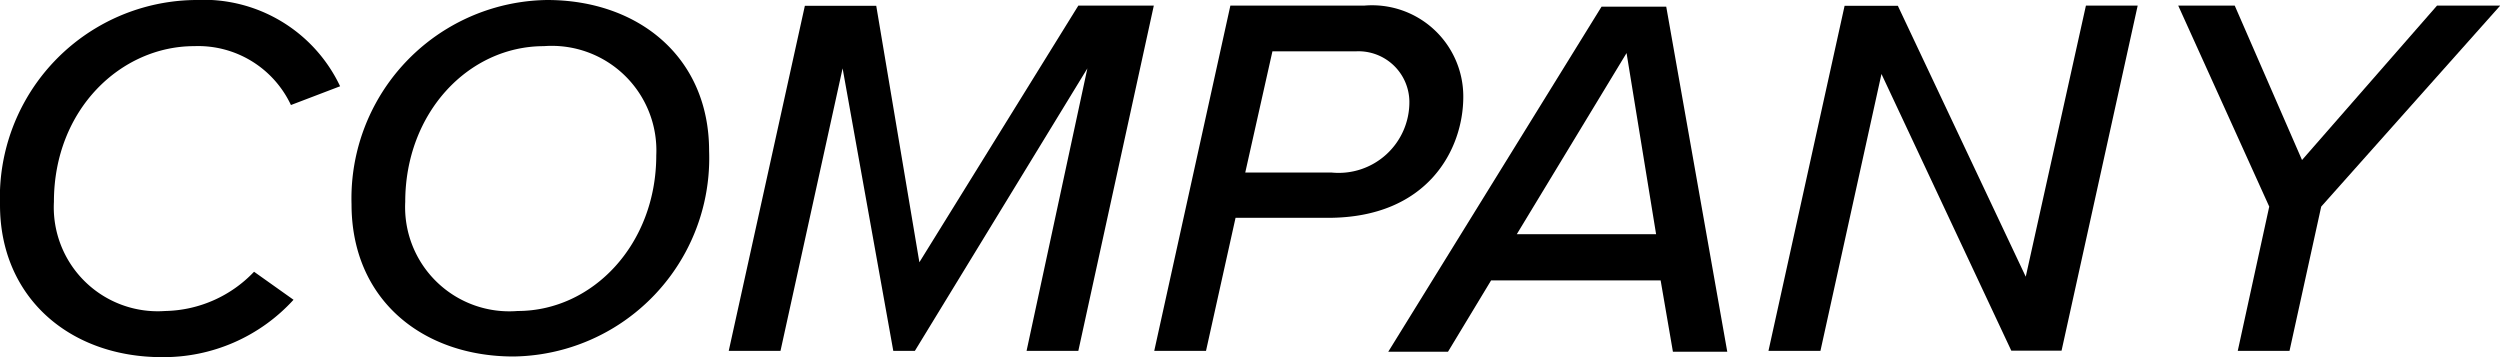
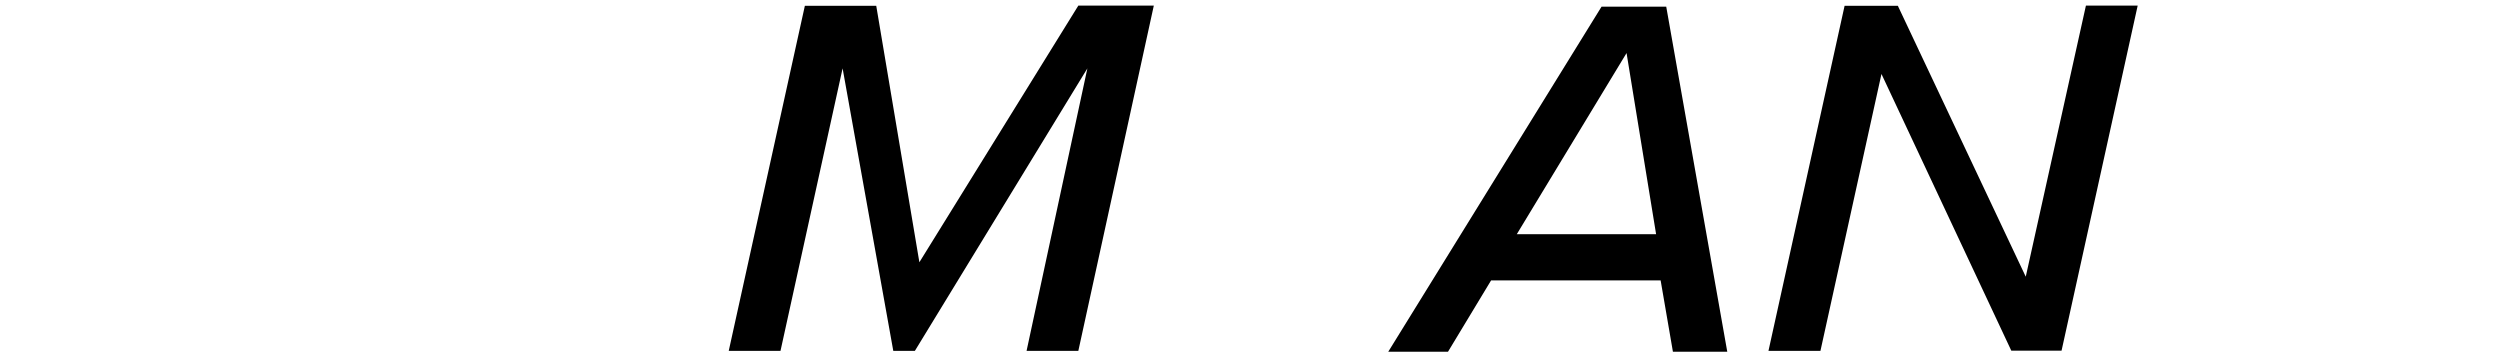
<svg xmlns="http://www.w3.org/2000/svg" width="115.92" height="16.56" viewBox="0 0 115.92 16.56">
  <defs>
    <style>
      .a {
        isolation: isolate;
      }
    </style>
  </defs>
  <g class="a">
-     <path d="M9.07,0a7,7,0,0,1,6.7,4l-2.28.87A4.75,4.75,0,0,0,9,2.14C5.62,2.14,2.5,5.06,2.5,9.36a4.82,4.82,0,0,0,5.16,5.06,5.83,5.83,0,0,0,4.12-1.82l1.83,1.3a8.15,8.15,0,0,1-6.1,2.66C3.22,16.56,0,13.78,0,9.5A9.16,9.16,0,0,1,9.07,0Z" />
-     <path d="M25.37,0c4.2,0,7.51,2.62,7.51,7a9.2,9.2,0,0,1-9.07,9.53c-4.2,0-7.51-2.62-7.51-7.06A9.2,9.2,0,0,1,25.37,0Zm-.15,2.14c-3.5,0-6.43,3.09-6.43,7.22A4.83,4.83,0,0,0,24,14.42c3.48,0,6.43-3.09,6.43-7.22A4.85,4.85,0,0,0,25.22,2.14Z" />
    <path d="M50.42,3.17l-8,13.1h-1L39.07,3.17l-2.88,13.1h-2.4l3.53-16h3.31l2,11.89L50,.26H53.5L50,16.27h-2.4Z" />
-     <path d="M57.05.26h6.21a4.23,4.23,0,0,1,4.59,4.23c0,2.42-1.63,5.61-6.27,5.61H57.29l-1.37,6.17h-2.4Zm8.3,4.44a2.36,2.36,0,0,0-2.47-2.32H59L57.74,8h4A3.28,3.28,0,0,0,65.35,4.7Z" />
    <path d="M77,13H69.14l-2,3.31H64.37l9.89-16h3l2.83,16H77.57Zm-6.67-2.14h6.46l-1.37-8.4Z" />
    <path d="M87.24,3.43,84.41,16.27H82l3.53-16H88l5.93,12.56L96.72.26h2.4l-3.53,16H93.26Z" />
-     <path d="M105.22,9.58,101,.26h2.62l3.12,7.16L113,.26h2.93l-8.3,9.32-1.47,6.69h-2.4Z" />
  </g>
</svg>